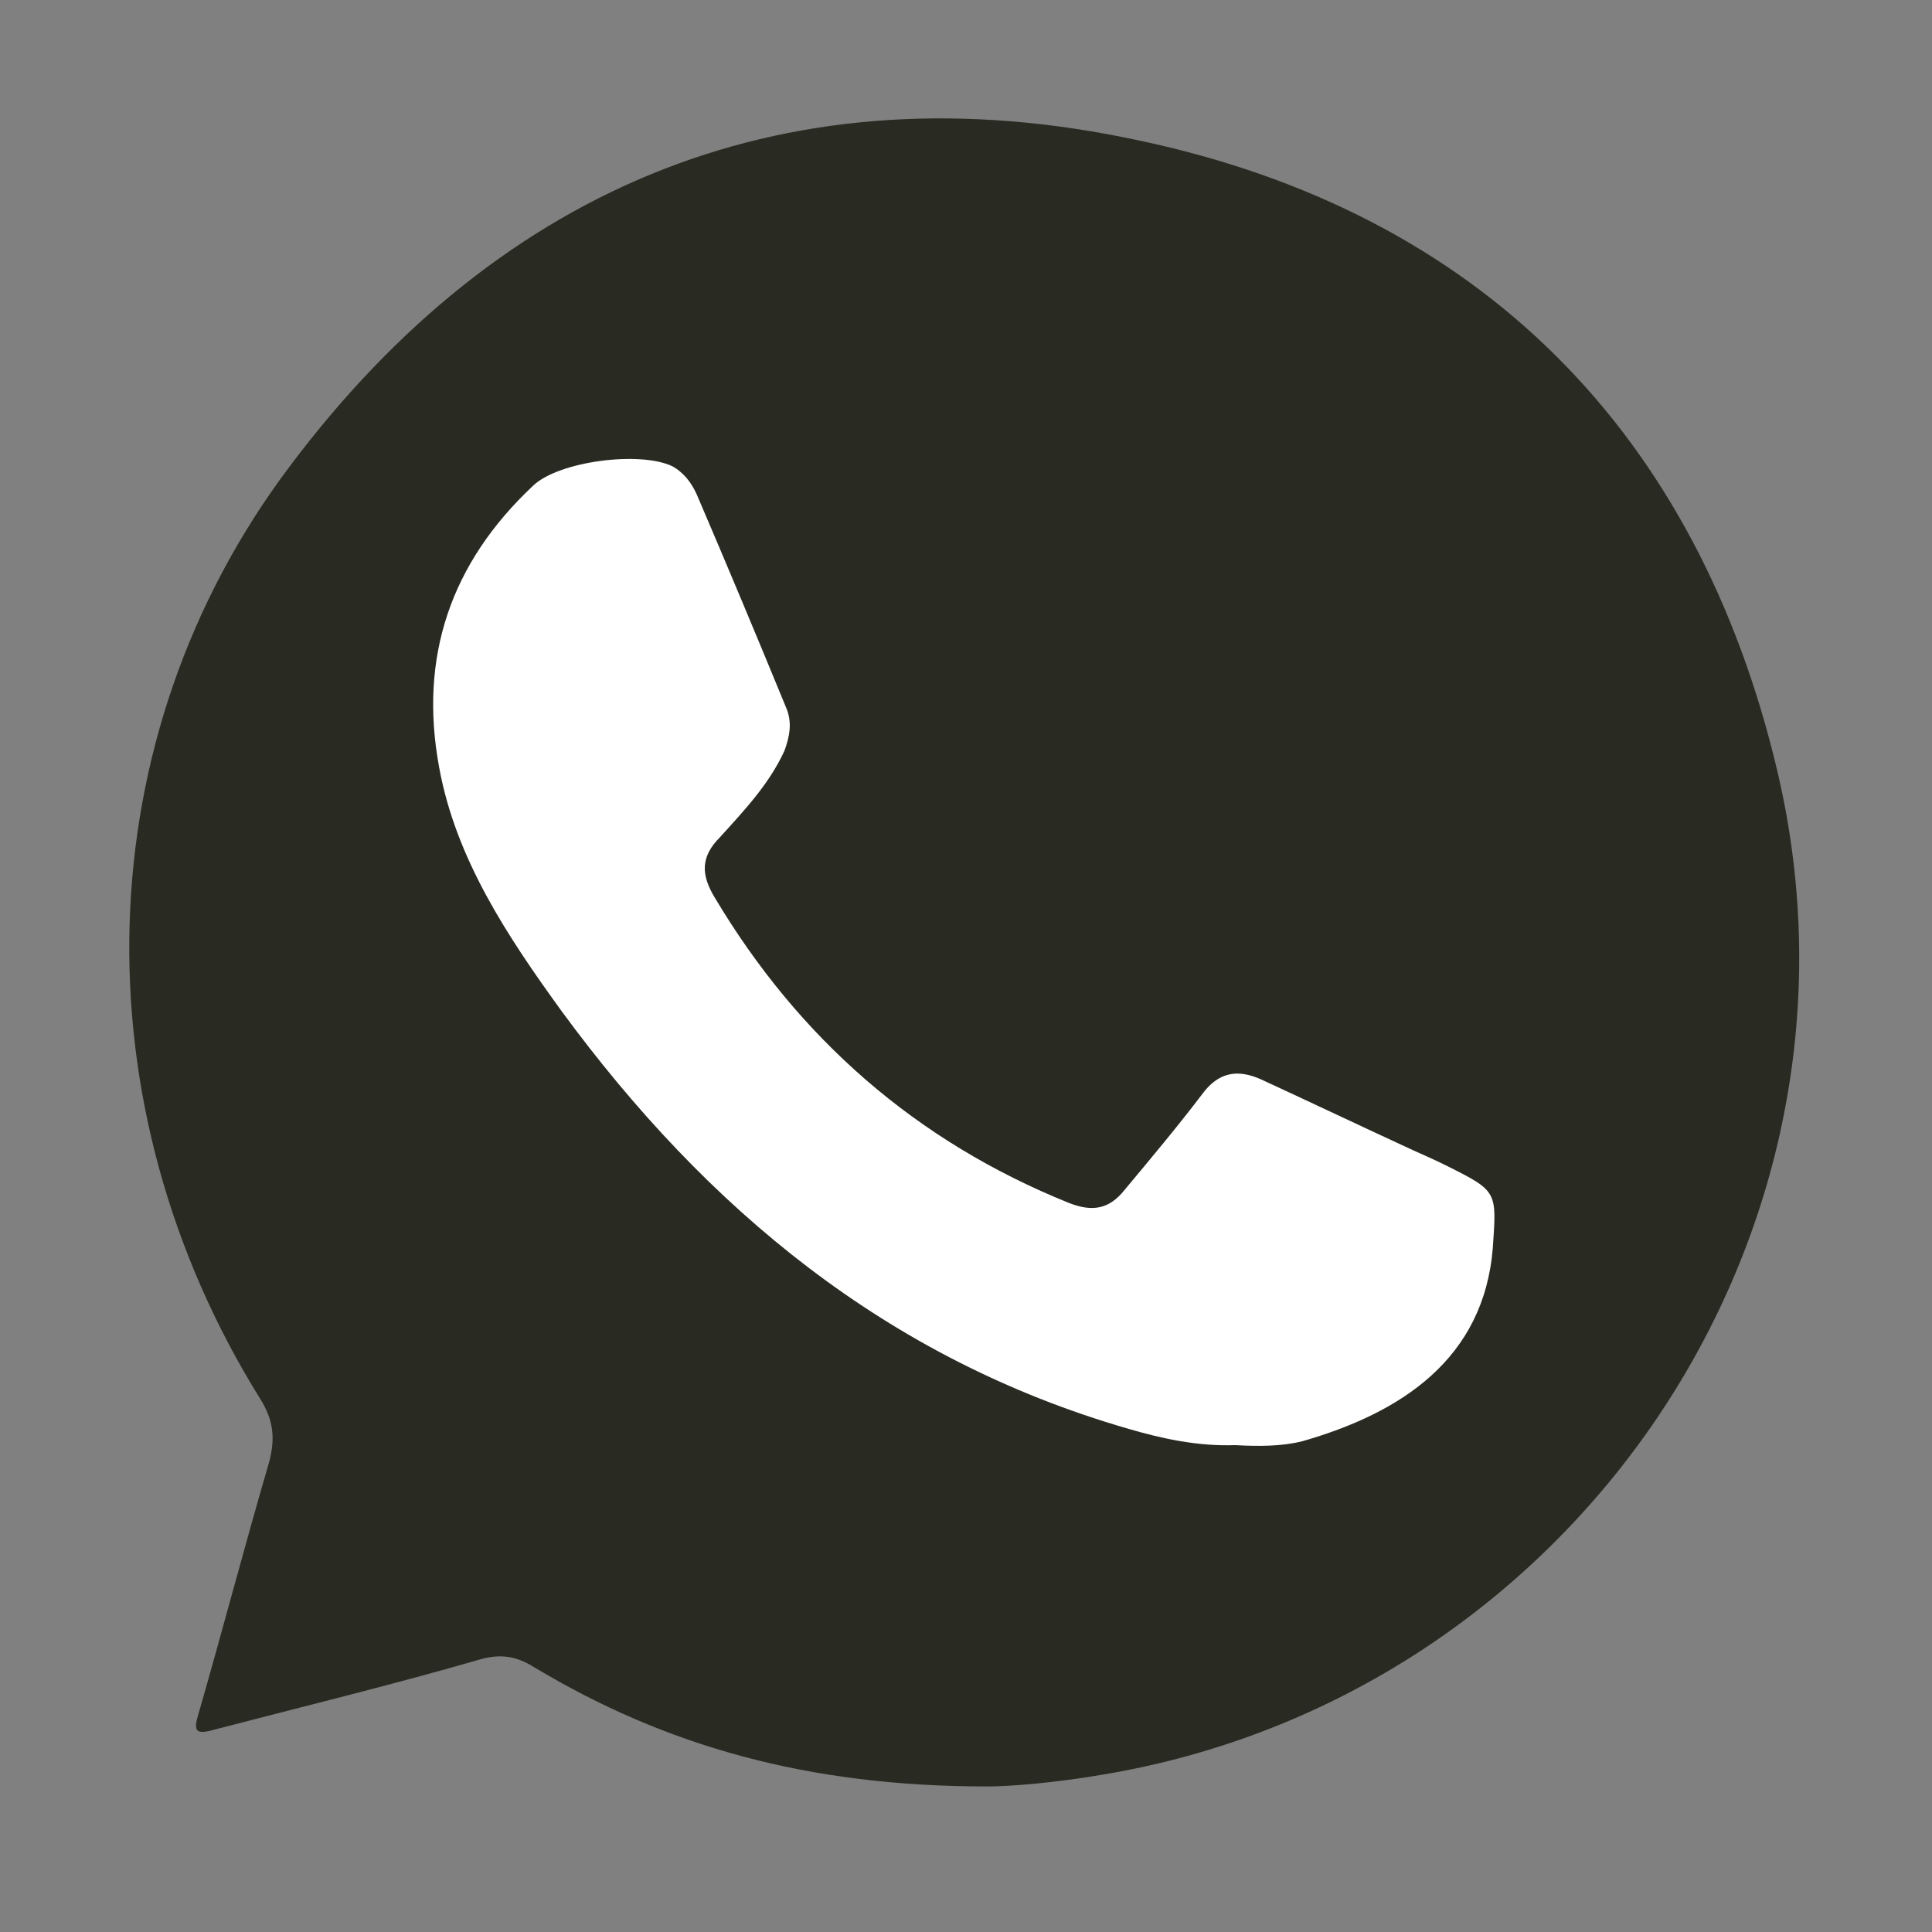
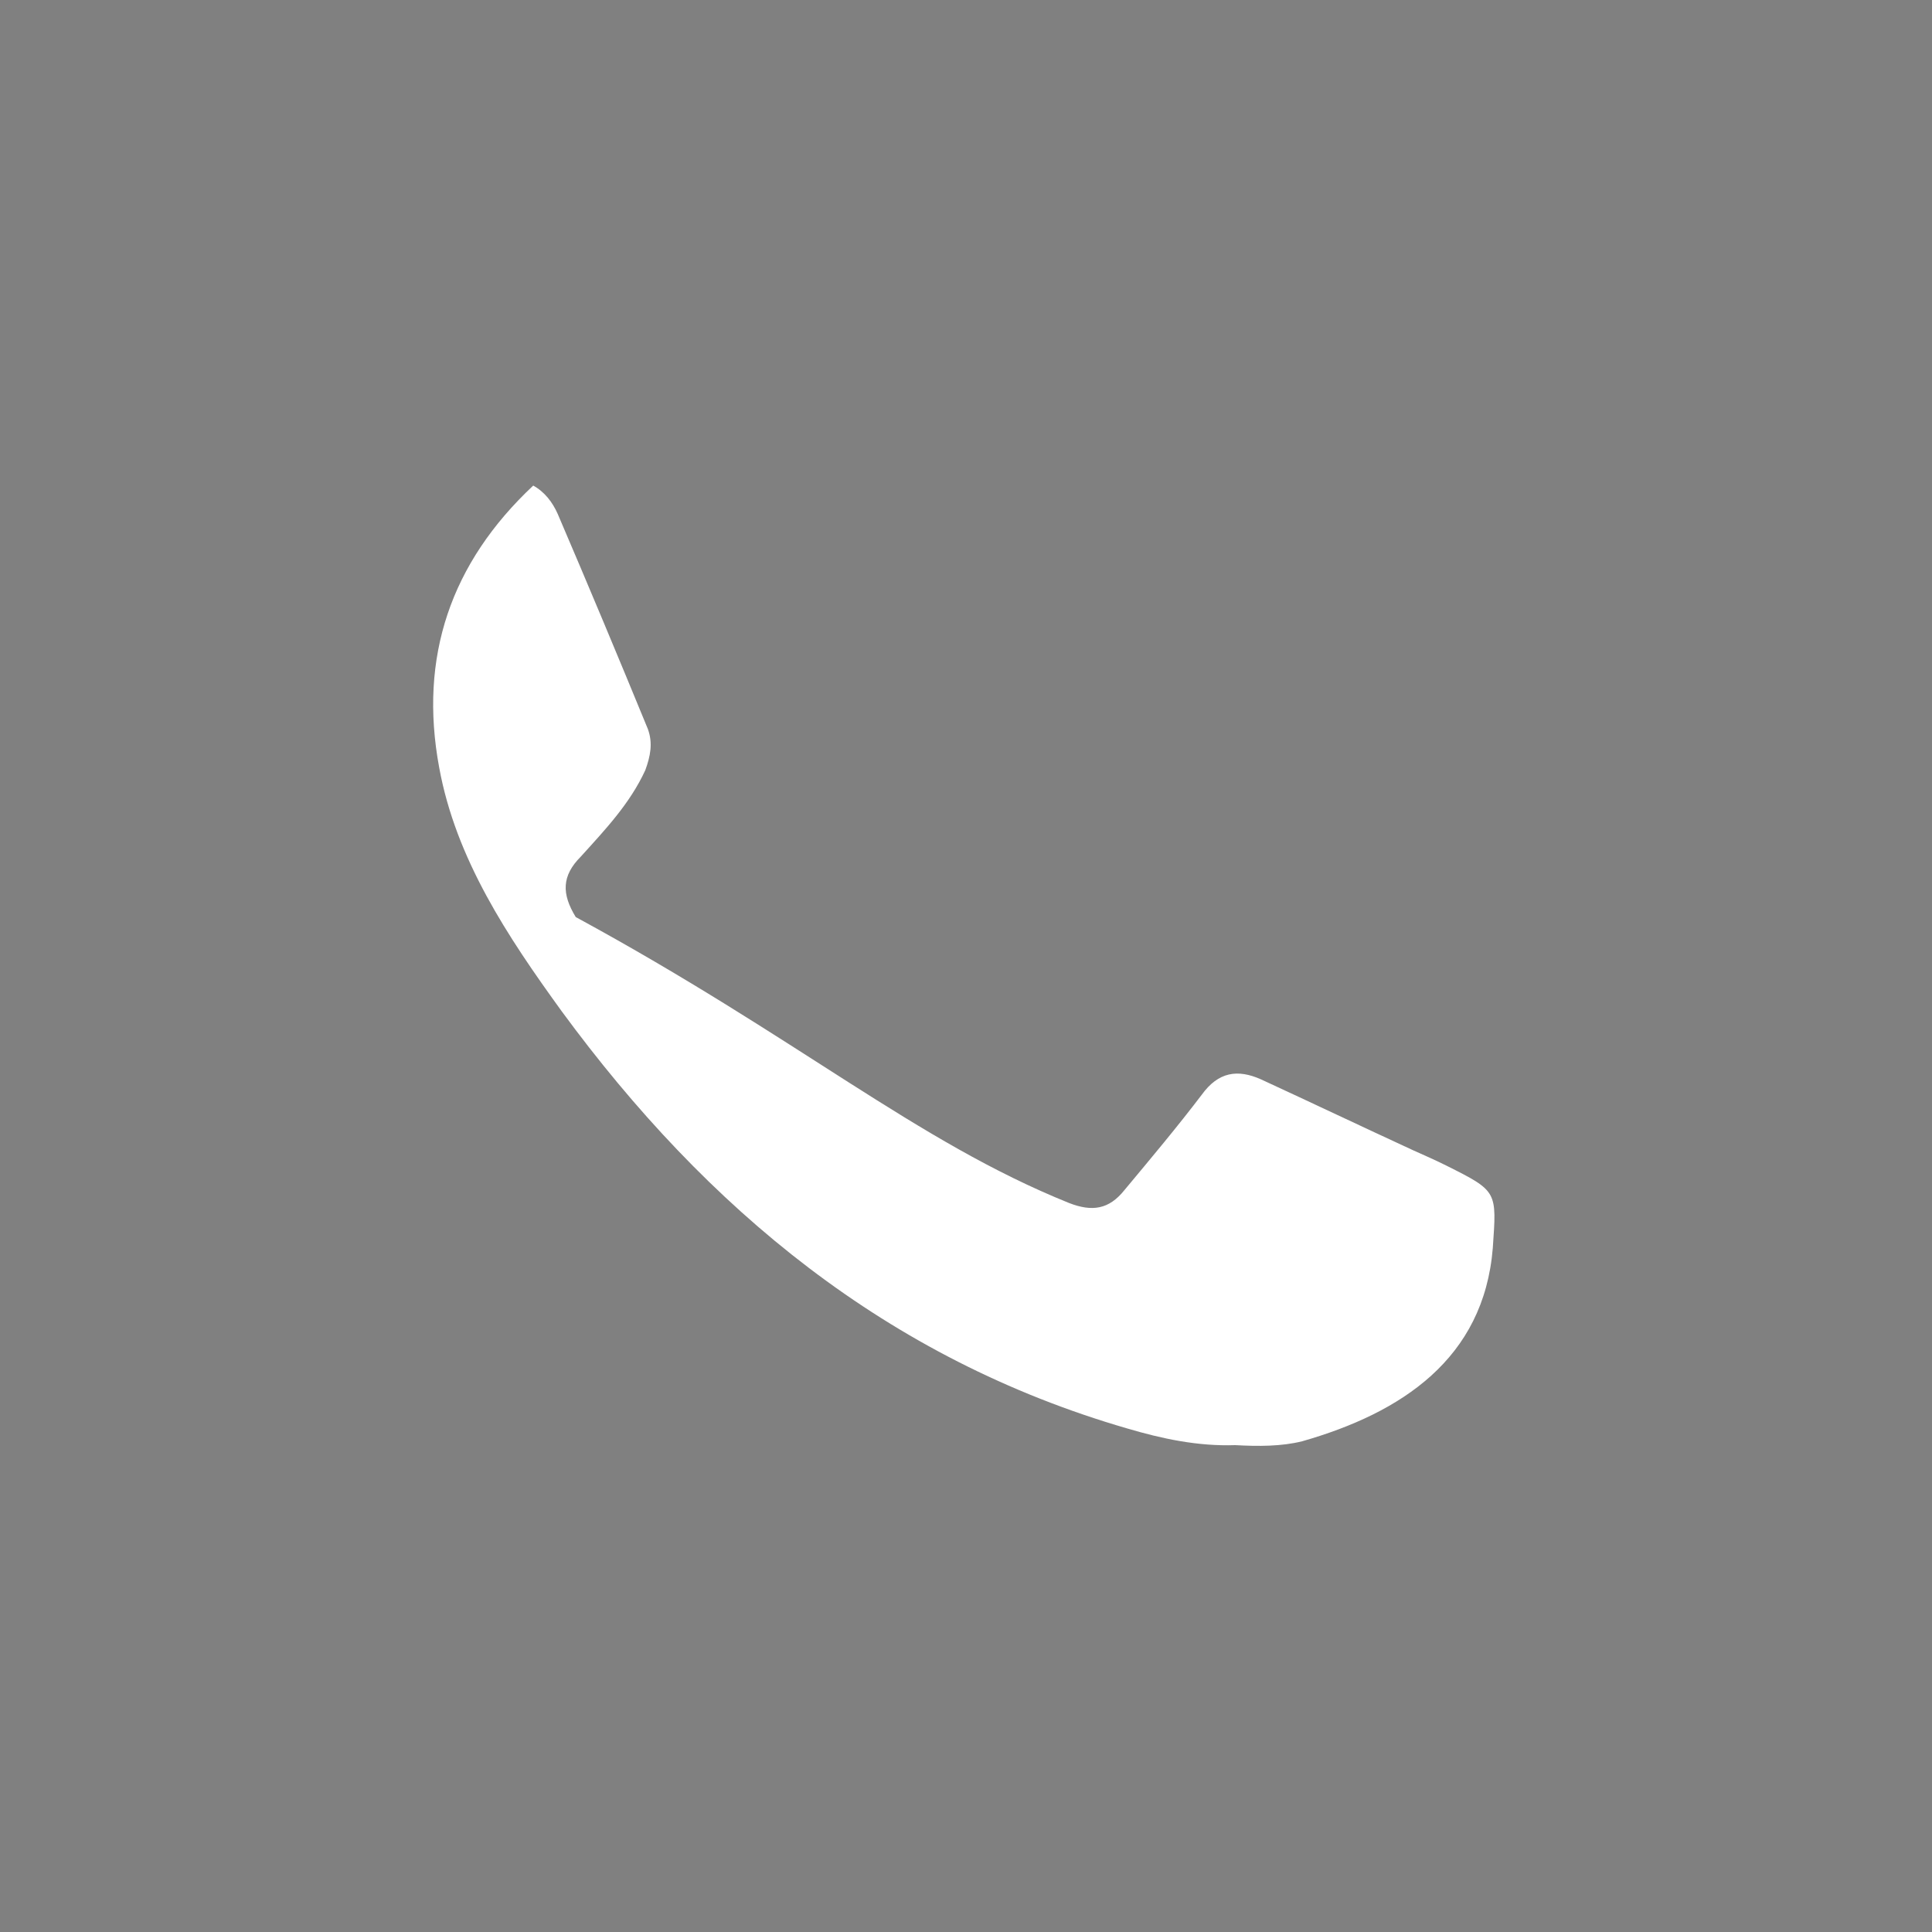
<svg xmlns="http://www.w3.org/2000/svg" version="1.1" id="Capa_1" x="0px" y="0px" viewBox="0 0 150 150" style="enable-background:new 0 0 150 150;" xml:space="preserve">
  <rect x="0" y="0" width="150" height="150" fill="#808080" stroke="none" />
  <style type="text/css">
	.st0{fill-rule:evenodd;clip-rule:evenodd;fill:#292B22;}
	.st1{fill-rule:evenodd;clip-rule:evenodd;fill:#FFFFFF;}
</style>
  <g>
-     <path class="st0" d="M88.4,10.9C61.5,5.1,39,14.2,22.5,36.2C6.6,57.3,6,85.8,20.2,108.6c1,1.6,1.2,3,0.7,4.9   c-1.9,6.5-3.6,13-5.5,19.6c-0.4,1.3-0.2,1.6,1.2,1.2c6.9-1.8,13.9-3.5,20.8-5.5c1.5-0.4,2.7-0.2,4,0.6c10.3,6.2,21.4,9.3,35.2,9.3   c1.9,0,5.4-0.3,8.9-0.9C122,131.8,146.5,96,138,59.9C131.8,33.6,114.9,16.5,88.4,10.9z" />
-   </g>
-   <path class="st1" d="M95.9,112.2c-2.9,0.1-5.7-0.5-8.4-1.3c-18.6-5.4-32.6-17-43.9-32.4c-4.2-5.8-8.2-11.8-9.5-18.9  c-1.6-8.6,0.9-15.9,7.3-21.9c2-1.9,8.3-2.7,10.8-1.5c0.9,0.5,1.5,1.3,1.9,2.2c2.4,5.6,4.7,11.1,7,16.7c0.4,1.1,0.2,2.1-0.2,3.2  c-1.2,2.6-3.1,4.6-5,6.7c-1.5,1.5-1.5,2.9-0.4,4.7C62,80.6,71.1,88.6,83,93.4c1.8,0.7,3.1,0.5,4.3-1c2-2.4,4.1-4.9,6-7.4  c1.3-1.8,2.8-2,4.6-1.2c3.9,1.8,7.9,3.7,11.8,5.5c0.9,0.4,1.8,0.8,2.6,1.2c4,2,3.9,2,3.6,6.4c-0.7,8.6-7.1,12.8-14.8,15  C99.5,112.3,97.7,112.3,95.9,112.2z" />
+     </g>
+   <path class="st1" d="M95.9,112.2c-2.9,0.1-5.7-0.5-8.4-1.3c-18.6-5.4-32.6-17-43.9-32.4c-4.2-5.8-8.2-11.8-9.5-18.9  c-1.6-8.6,0.9-15.9,7.3-21.9c0.9,0.5,1.5,1.3,1.9,2.2c2.4,5.6,4.7,11.1,7,16.7c0.4,1.1,0.2,2.1-0.2,3.2  c-1.2,2.6-3.1,4.6-5,6.7c-1.5,1.5-1.5,2.9-0.4,4.7C62,80.6,71.1,88.6,83,93.4c1.8,0.7,3.1,0.5,4.3-1c2-2.4,4.1-4.9,6-7.4  c1.3-1.8,2.8-2,4.6-1.2c3.9,1.8,7.9,3.7,11.8,5.5c0.9,0.4,1.8,0.8,2.6,1.2c4,2,3.9,2,3.6,6.4c-0.7,8.6-7.1,12.8-14.8,15  C99.5,112.3,97.7,112.3,95.9,112.2z" />
</svg>